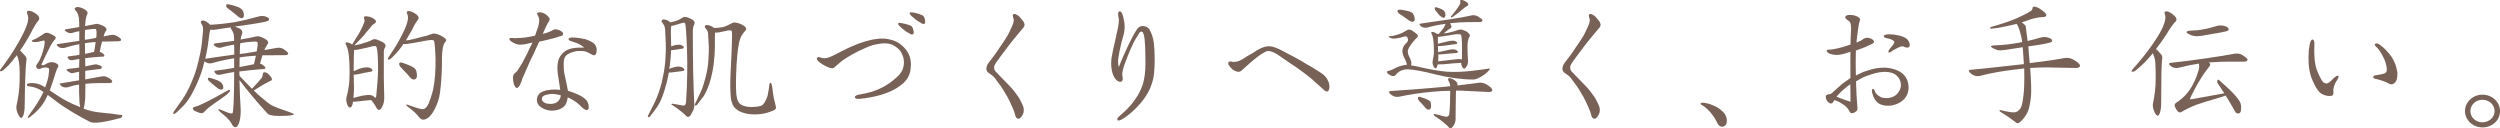
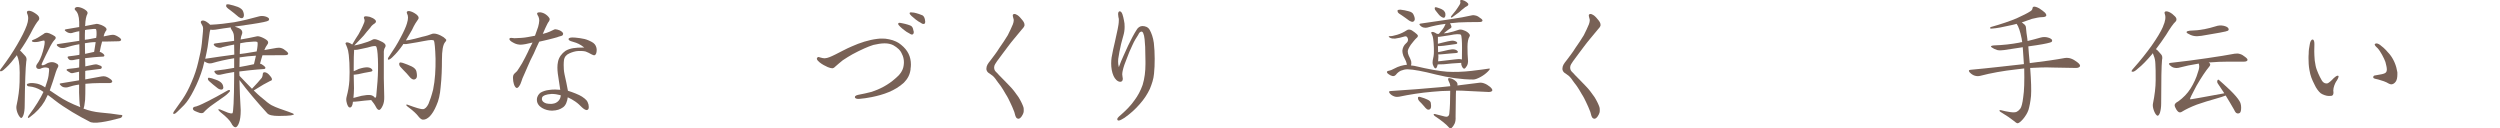
<svg xmlns="http://www.w3.org/2000/svg" viewBox="0 0 617.72 31.7">
  <defs>
    <style>.d{fill:#786156;}</style>
  </defs>
  <g id="a" />
  <g id="b">
    <g id="c">
      <g>
        <path class="d" d="M6.59,6.34c.46-1.26,.49-2.24,.14-2.94-.17-.42-.07-.7,.31-.74,.39-.03,.91,.14,1.51,.53,.63,.39,1.02,.77,1.09,1.05,.1,.28,.07,.53-.07,.74-.49,.53-1.19,1.65-2.03,3.33-.77,1.44-1.65,2.87-2.59,4.2,.14,.07,.31,.24,.49,.45l.84,.91c.28,.32,.35,.81,.21,1.33-.18,1.44-.32,5.11-.39,10.92,0,.88-.1,1.68-.31,2.31-.25,.67-.53,.88-.77,.6-.28-.25-.56-.74-.77-1.33-.21-.63-.25-1.19-.18-1.54,.46-2.1,.73-4.06,.77-5.88,.04-1.82,.04-3.19-.04-4.03-.07-.84-.21-1.47-.35-1.89-.11-.28-.21-.52-.28-.73-.95,1.26-1.85,2.35-2.66,3.08-.49,.49-.88,.8-1.16,.88-.28,.07-.38,0-.35-.21,.07-.18,.21-.42,.42-.63,1.47-1.96,2.77-3.89,3.82-5.71,1.08-1.86,1.89-3.43,2.34-4.69Zm12.95,11.38c-.42,.07-.91,.21-1.3,.28-.35,.11-.67,.11-.88-.03-.21-.14-.49-.28-.77-.49-.28-.21-.17-.39,.31-.46l1.86-.21c.25-.04,.52-.1,.8-.14,0-.63,.04-1.36,.04-2.1-.59,.07-1.16,.21-1.54,.28-.25,.03-.49,.03-.7,0-.21-.04-.42-.21-.56-.49-.21-.24-.1-.42,.28-.45,.77-.07,1.61-.21,2.52-.35,0-.14,.04-.32,.04-.46,0-.77-.04-1.51-.04-2.17-1.29,.21-2.56,.56-3.68,.91-.25,.04-.52,.04-.88,0-.31-.07-.63-.28-.88-.49-.21-.24-.18-.42,.14-.46,1.79-.28,3.57-.56,5.29-.8v-2.38c-.49,.07-1.01,.21-1.5,.35-.32,.14-.7,.18-1.08,.07-.35-.1-.7-.32-.91-.53-.21-.18-.07-.35,.35-.39l3.12-.53v-1.26c-.03-1.44-.38-2.38-.94-2.87-.21-.21-.25-.42-.03-.63,.21-.21,.59-.24,1.15-.1,.52,.14,1.05,.39,1.44,.7,.39,.28,.53,.59,.42,.88-.31,.56-.52,1.51-.56,2.87,0,.03-.04,.1-.04,.18l2.7-.53c.25-.07,.7,.03,1.37,.28,.67,.28,1.08,.59,1.19,.84,.1,.21,.07,.46-.14,.63-.21,.31-.42,.8-.52,1.33,.6-.1,1.23-.25,1.75-.35,.35-.07,.7-.07,1.05,.04,.28,.1,.67,.28,1.05,.56,.39,.28,.53,.52,.46,.67-.07,.14-.28,.28-.63,.28l-3.15,.07h-.91c-.21,.7-.42,1.61-.59,2.56,.14,0,.35,.1,.52,.21,.46,.28,.63,.53,.63,.67s-.1,.28-.31,.28c-1.71,.07-3.22,.25-4.45,.39,0,.42,.04,.84,.04,1.33v.7c.73-.14,1.5-.31,2.17-.46,.31-.07,.63-.07,.91,.04l.74,.28c.21,.1,.31,.28,.24,.49s-.24,.28-.42,.28c-.6,.07-1.58,.21-2.77,.35-.32,0-.63,.07-.88,.14v2.1c1.65-.28,3.01-.53,4.03-.74,.35-.07,.7-.07,1.05,.03s.74,.32,1.12,.6c.39,.28,.53,.56,.46,.7-.07,.18-.31,.31-.63,.31h-2.45c-1.16,0-2.38,.07-3.54,.18,0,1.96-.03,3.29-.07,3.99-.1,1.09-.25,1.79-.39,2.14,1.26,.49,2.7,.84,4.27,.98,1.65,.14,3.22,.32,4.69,.56,.49,0,.67,.07,.63,.28-.07,.21-.21,.39-.46,.49-1.65,.46-3.26,.84-4.73,1.05s-2.49,.18-2.98-.18c-1.15-.56-2.56-1.37-4.17-2.31-1.61-.98-3.12-1.96-4.41-2.98-.63-.49-1.19-.95-1.68-1.26-.25,.53-.52,1.05-.77,1.54-.84,1.44-2.07,2.77-3.64,3.92-.21,.18-.39,.25-.46,.21-.07-.07-.04-.28,.17-.6,1.68-2.24,2.91-4.24,3.64-5.81-.21-.14-.42-.31-.6-.42-.91-.53-1.93-.88-2.87-.95-.25,0-.49-.1-.59-.28-.11-.21,0-.39,.38-.45,.35-.14,.95-.14,1.61-.04,.7,.07,1.47,.35,2.24,.84,.07,.04,.14,.1,.25,.18,.42-1.16,.73-2.17,.84-2.91,.14-.98,.17-1.58,.1-1.75-.07-.14-.31-.24-.73-.28-.39-.03-.91,.07-1.47,.35-.42,.07-.73-.03-.88-.28-.14-.28-.1-.59,.17-.95,.49-.6,.98-1.61,1.4-3.05,.42-1.44,.53-2.35,.42-2.63-.07-.14-.35-.1-.81,.03-.46,.14-.91,.25-1.4,.25-.35,.03-.63,0-.8-.1-.21-.14-.14-.31,.14-.42,.74-.24,1.61-.77,2.63-1.47,.31-.35,.84-.39,1.47-.14,.59,.25,1.08,.53,1.37,.74,.28,.25,.21,.59-.21,.95-.35,.39-.81,1.12-1.33,2.21-.53,1.08-1.02,2-1.33,2.7-.39,.74-.53,1.16-.42,1.23,.25,.14,.73-.04,1.37-.46,.56-.25,1.02-.31,1.44-.25,.42,.07,.77,.25,1.02,.42,.28,.21,.35,.46,.18,.8-.28,.39-.67,1.54-1.23,3.43-.28,.81-.56,1.61-.8,2.31l2.1,1.4c1.44,.98,3.26,1.89,5.43,2.73-.1-.42-.21-1.05-.21-1.72-.07-1.16-.1-2.45-.07-3.85-1.05,.14-2,.39-2.84,.67-.25,.07-.56,.07-.91,0-.35-.07-.63-.28-.88-.56-.28-.25-.21-.39,.14-.42,1.51-.24,3.05-.52,4.48-.74v-2.14Zm4.31-8.93c.04-.98-.03-1.54-.17-1.61-.14-.07-.77-.04-1.79,.1-.28,0-.6,.07-.88,.14-.04,.6-.04,1.47-.04,2.42,.25-.03,.49-.1,.74-.1,.7-.14,1.4-.28,2.06-.39,0-.21,.07-.42,.07-.56Zm-2.83,4.52l2.24-.49c.14-.95,.31-1.79,.38-2.42-.88,0-1.82,.14-2.66,.28,0,.77,.04,1.65,.04,2.63Z" />
        <path class="d" d="M64.5,23.99c1.19,1.05,2.07,1.72,2.59,2,.6,.31,1.26,.59,1.96,.84l2.31,.81c.81,.28,1.26,.49,1.26,.59s-.28,.21-.74,.28c-.49,.07-1.47,.14-2.98,.14s-2.49-.21-2.87-.67c-2.56-2.8-4.87-5.53-6.86-8.19,.04,2.45,.17,4.97,.31,7.46,0,1.33-.14,2.38-.42,3.12s-.6,1.08-.88,1.08c-.35,0-.74-.39-1.05-1.05-.35-.67-1.23-1.54-2.59-2.63-.35-.28-.56-.53-.6-.7,0-.14,.28-.11,.84,.14l1.54,.63c.49,.18,.91,.24,1.12,.14,.21-.14,.39-3.19,.42-9.03v-1.16c-1.37,.21-2.56,.46-3.43,.67-.28,.04-.56,.04-.77-.03s-.42-.25-.6-.53c-.21-.24-.07-.46,.32-.46,1.36-.14,2.91-.39,4.48-.67v-2.38c-1.96,.31-3.82,.74-5.53,1.23-.28,.07-.67,.07-.98-.03-.28-.07-.6-.25-.84-.42l-.39,1.58c-.59,2-1.36,3.85-2.21,5.5-.84,1.68-1.68,2.94-2.42,3.71-.77,.73-1.33,1.36-1.75,1.72-.28,.28-.53,.46-.74,.46-.17,0-.25-.07-.21-.18,.04-.14,.1-.31,.21-.46l2.1-2.98c.81-1.19,1.58-2.63,2.24-4.24,.7-1.58,1.26-3.26,1.65-4.97,.42-1.68,.74-3.22,.88-4.59,.14-1.36,.24-2.38,.28-2.94,.07-.53,.04-1.02-.07-1.3-.14-.28-.28-.56-.42-.81-.1-.24-.03-.45,.21-.56,.24-.1,.6-.03,1.05,.21,.42,.24,.77,.56,1.01,.8,2.14-.1,4.13-.35,5.95-.63,2.14-.39,4.1-.88,5.95-1.4,.56-.18,1.12-.18,1.68-.04,.52,.14,.84,.35,.94,.53,.07,.21,.04,.39-.14,.52-.17,.18-1.61,.49-4.2,.88l-4.1,.59c.25,.07,.59,.21,.91,.35,.84,.35,1.12,.91,.84,1.61-.14,.28-.25,.7-.31,1.23,1.4-.21,2.8-.52,4.1-.8,.25-.04,.77,.07,1.44,.39,.7,.35,1.16,.67,1.23,.95,.07,.21,.03,.46-.14,.67-.28,.35-.56,.88-.77,1.4l3.01-.53c.38-.07,.81-.07,1.16,.04,.38,.1,.8,.35,1.19,.7,.42,.32,.6,.6,.52,.77-.07,.17-.35,.28-.7,.28-.49,0-1.96,.03-4.27,.03h-1.37c-.18,.63-.42,1.3-.6,2.07,.21,.03,.42,.14,.6,.28,.49,.31,.73,.59,.73,.74,0,.18-.17,.31-.38,.31-2.31,.14-4.34,.39-6.06,.6,0,.31,0,.7,.04,1.08,1.15,1.23,2.21,2.28,3.08,3.19,1.02-1.08,1.86-2,2.42-2.7,.14-.25,.25-.6,.25-.91,0-.35,.18-.49,.53-.46,.35,.03,.73,.28,1.05,.63,.35,.39,.6,.7,.67,.98,.07,.28-.07,.46-.42,.53-.88,.42-2.24,1.19-4.06,2.35,.67,.67,1.3,1.23,1.79,1.65Zm-13.41,1.16c1.44-.74,3.26-1.68,5.29-2.87,.21-.07,.35-.07,.42,.04,.07,.14,0,.31-.21,.49-.28,.31-.77,.77-1.51,1.26l-2.48,1.75c-.91,.63-1.68,1.3-2.28,1.96-.14,.18-.49,.21-.91,.14-.46-.14-.84-.32-1.19-.46-.35-.14-.56-.39-.56-.6s.14-.39,.38-.46c.56-.07,1.61-.52,3.05-1.26Zm6.76-14.14c-.88,.14-1.82,.39-2.87,.63-.32,.18-.7,.21-1.12,.1-.42-.1-.77-.31-.95-.56-.21-.24-.1-.42,.35-.46l4.59-.63c0-.49-.04-.88-.04-1.05,0-.59-.21-1.16-.52-1.57-.21-.28-.31-.56-.28-.7-1.19,.14-2.45,.35-3.78,.56-.46,.07-.91,.07-1.26,0-.1,.31-.21,.77-.25,1.23l-.42,3.05c-.14,.84-.35,1.82-.59,2.91,2.45-.35,4.87-.74,7.18-1.02,0-.98-.04-1.82-.04-2.49Zm-6.48,8.47c0-.18,.1-.28,.25-.28,.38,.04,.98,.21,1.71,.49,.77,.25,1.26,.6,1.54,.98,.21,.31,.32,.7,.32,.98-.04,.32-.21,.49-.49,.49-.25,0-.63-.1-.98-.39-.7-.56-1.44-1.12-2.1-1.75-.14-.14-.25-.32-.25-.53ZM55.89,1.58c-.03-.21,0-.39,.07-.46,.07-.07,.31-.07,.6-.04,.77,.14,1.5,.39,2.21,.63,.67,.28,1.16,.67,1.29,1.09,.21,.52,.25,.95,.17,1.23-.07,.28-.24,.46-.49,.46s-.52-.1-.81-.32c-.73-.63-1.47-1.23-2.17-1.75-.53-.35-.81-.67-.88-.84Zm3.29,14.98c1.16-.21,2.35-.42,3.57-.7l.49-2.1c-1.37,.07-2.73,.21-4.03,.42,0,.73-.04,1.57-.04,2.38Zm4.38-4.62c.14-.95,.14-1.51,0-1.58-.25-.14-1.19-.1-2.73,.07-.46,.07-.98,.18-1.47,.25-.03,.39-.07,.84-.07,1.3-.04,.42-.04,.91-.04,1.37,.46-.07,.95-.14,1.37-.18l2.8-.46,.14-.77Z" />
        <path class="d" d="M94.52,26.19c-.28,.6-.6,.98-.84,.98s-.56-.25-.8-.77c-.28-.56-.7-1.12-1.16-1.68-1.16,.07-2.21,.21-3.15,.32-.6,.07-1.08,.1-1.37,.1-.04,.56-.17,.98-.38,1.26-.21,.21-.46,.21-.67,.04-.21-.25-.39-.63-.49-1.12-.14-.46-.14-.98,0-1.47,.35-1.3,.59-2.63,.67-3.96,.07-1.33,.07-2.8,0-4.38-.07-1.54-.21-2.56-.32-3.01-.1-.42-.28-.91-.49-1.4-.14-.18-.18-.35-.1-.49,.07-.14,.31-.18,.63-.1,.28,.07,.63,.25,.98,.49,.52-.91,1.08-1.82,1.58-2.56,.46-.84,.94-1.75,1.29-2.66,.21-.42,.25-.84,.1-1.12s-.1-.53,.14-.6c.21-.07,.67-.03,1.23,.1,.52,.18,1.02,.42,1.33,.74,.31,.28,.28,.63-.14,.91-.42,.25-.84,.63-1.08,1.05-.49,.56-1.08,1.23-1.61,1.93-.56,.59-1.33,1.44-2.35,2.45,.42-.07,1.05-.21,1.79-.42,1.16-.32,2.14-.67,2.8-1.05,.28-.18,.81-.1,1.47,.18,.7,.28,1.19,.56,1.47,.84s.31,.63,.07,.98c-.21,.31-.32,.8-.28,1.44-.04,4.62,0,8.23,.1,10.71,.03,.88-.1,1.65-.42,2.28Zm-1.58-14.74c-.14-.1-.56-.1-1.16,.04-.52,.14-1.37,.39-2.35,.56-.81,.21-1.5,.31-1.93,.28-.07,.88-.1,2.31-.1,4.24v1.02c.39-.14,.84-.35,1.26-.56,.88-.28,1.58-.42,2.14-.39,.52,.03,.91,.21,1.12,.49,.25,.28,.1,.53-.35,.59-1.12,.18-2.14,.39-3.01,.6-.49,.07-.91,.14-1.16,.14,.04,1.37,.07,2.49,.07,3.36,0,.81-.07,1.65-.14,2.38l2.03-.53c.88-.18,1.65-.24,2.17-.18,.49,.07,.88,.32,1.12,.67,.14,0,.25-.1,.31-.35,.07-.56,.18-1.82,.32-3.68,.14-1.89,.17-3.78,.1-5.57-.07-1.86-.25-2.91-.46-3.12Zm7.63-5.74c.32-1.02,.32-1.79,.04-2.28-.21-.39-.1-.67,.28-.7,.35-.03,.88,.14,1.44,.46,.6,.35,.94,.7,1.05,.95,.1,.25,.07,.49-.11,.7-.31,.42-.88,1.26-1.47,2.56-.49,.84-1.02,1.72-1.51,2.59l.84-.11c.91-.17,2-.45,3.12-.77,1.16-.24,1.96-.52,2.31-.67,.35-.18,.84-.18,1.4-.03,.6,.18,1.16,.46,1.58,.74,.42,.31,.7,.59,.74,.73,0,.14-.1,.35-.35,.6-.49,.63-.73,2.07-.73,4.27s-.07,4.45-.32,6.76c-.14,1.82-.49,3.36-1.05,4.55-.49,1.19-1.08,2.1-1.61,2.66-.56,.56-1.12,.84-1.58,.84-.35,.07-.77-.18-1.26-.8-.46-.63-1.37-1.47-2.66-2.42-.21-.14-.35-.32-.35-.42,0-.07,.11-.1,.28-.07,2.17,.81,3.47,1.19,3.89,1.12,.45-.03,.94-.49,1.33-1.29,.35-.81,.77-2.03,1.15-3.54,.49-2.38,.63-4.94,.6-7.6-.07-2.66-.25-4.17-.39-4.48-.07-.1-.31-.18-.67-.18s-1.02,.11-1.93,.28c-.91,.18-2.06,.39-3.43,.6-.6,.14-1.12,.18-1.54,.1-.04,.07-.1,.18-.14,.25-.81,1.16-1.65,2.14-2.31,2.77-.45,.49-.84,.77-1.08,.84-.21,.07-.31,0-.28-.18,0-.18,.14-.42,.31-.63,1.08-1.58,2.03-3.08,2.77-4.52,.77-1.44,1.37-2.7,1.65-3.68Zm-1.92,10.29c-.04-.28,0-.46,.14-.53,.11-.07,.39-.03,.74,.07,.77,.25,1.5,.56,2.21,.88,.67,.35,1.08,.77,1.16,1.26,.14,.67,.17,1.19,.04,1.51-.14,.28-.39,.46-.7,.46-.28,0-.6-.21-.88-.49-.6-.7-1.19-1.4-1.79-1.96-.56-.53-.88-.95-.91-1.19Z" />
        <path class="d" d="M139.14,8.37c-.03,.39-.28,.46-.52,.53-.32,.07-.77,.21-.98,.31-.67,.18-1.23,.35-2.28,.6-.56,.18-1.5,.31-2.13,.49-.56,1.16-.84,1.79-1.33,2.91-.67,1.3-1.02,2.03-1.54,3.26-.46,.98-.84,2.03-1.26,2.87-.14,.42-.35,1.05-.52,1.44-.25,.46-.52,.95-.88,.95h-.07c-.25-.07-.53-.49-.67-1.02-.11-.31-.21-.95-.21-1.47,0-.25,.04-.53,.1-.67,.11-.31,.49-.59,.67-.77,.07-.07,.18-.18,.25-.24,.49-.81,.81-1.16,1.23-1.93,.63-1.19,.91-1.65,1.47-2.84,.32-.81,.67-1.3,1.12-2.28-.67,.14-1.19,.28-1.75,.39-.46,.07-.84,.14-1.19,.14h-.17c-.84-.07-1.23-.25-1.89-.63-.39-.21-.73-.53-.73-.77,0-.07,.03-.1,.07-.14,.03-.1,.17-.14,.35-.14,.28,0,.59,.07,.73,.07h.31c.42,0,.81-.04,1.51-.07,1.19-.07,2.1-.32,3.36-.53,.31-.84,.49-1.33,.77-2.17,.14-.49,.28-1.16,.28-1.54v-.03c0-.39-.04-.56-.18-.95-.07-.18-.35-.53-.35-.81,0-.07,.07-.1,.1-.18,.1-.07,.28-.1,.49-.1h.28c.46,.07,.91,.25,1.3,.53,.45,.31,.88,.81,.94,1.09v.1c0,.14-.07,.31-.17,.49-.14,.21-.32,.42-.42,.67-.28,.53-.7,1.47-1.12,2.45,.77-.21,1.29-.35,1.71-.56,.46-.18,.74-.39,1.19-.56,.07-.03,.14-.03,.25-.03,.28,0,.67,.14,1.05,.28,.46,.21,.84,.56,.84,.84v.03Zm7.88,5.25c-.07,.03-.14,.03-.21,.03-.14,0-.25-.03-.31-.07-.49-.18-.94-.52-1.44-.7-.42-.25-1.05-.28-1.75-.28h-.42c-.77,.03-1.58,.31-2.21,.59-.73,.31-1.23,.88-1.33,1.68-.04,.28-.07,.7-.07,1.19,0,.63,.03,1.47,.21,2.31,.35,1.61,.56,2.49,.84,4.06,1.16,.35,2.77,.98,3.47,1.44,.98,.67,1.37,1.02,1.61,1.96,.04,.21,.07,.42,.07,.6,0,.39-.1,.63-.31,.7-.07,.04-.1,.07-.18,.07-.28,0-.7-.21-1.19-.67-.49-.49-.98-.98-1.65-1.44-.49-.35-1.19-.74-1.86-1.05-.14,1.02-.49,2.03-1.19,2.49-.7,.49-1.44,.77-2.66,.81h-.07c-1.58,0-3.71-.91-3.71-2.66v-.14c.04-.81,.53-1.37,.91-1.65,.53-.31,1.26-.56,1.89-.63,.56-.1,1.08-.14,1.71-.14,.38,0,.77,.03,1.26,.07-.25-1.79-.39-2.56-.6-3.99-.07-.56-.1-1.05-.1-1.51,0-.49,.04-.91,.14-1.4,.21-1.16,.98-2.1,1.82-2.7,1.16-.74,2.73-.84,4.27-.84h.42c-1.08-.84-1.75-1.12-2.73-1.4-.21-.07-1.16-.25-1.16-.67v-.07c.07-.28,.53-.35,1.02-.35,.28,0,.56,.03,.63,.03,.98,.11,1.37,.14,2.31,.35,.6,.14,1.58,.56,2.14,.95,.56,.42,.77,.98,.84,1.54v.28c0,.52-.14,1.05-.42,1.19Zm-10.71,9.59c-.07,0-.21,0-.35,.04-.7,.03-1.79,.31-2,.8-.04,.14-.07,.28-.07,.39,0,.6,.59,.98,1.12,1.12,.31,.07,.73,.11,1.08,.11,.17,0,.31,0,.46-.04,1.12-.1,2-1.02,2-2.1-.81-.21-1.5-.32-2.24-.32Z" />
-         <path class="d" d="M171.22,27.35c-.25,.56-.49,.98-.67,1.23-.18,.24-.42,.35-.67,.28-.25-.07-.49-.32-.77-.67-.77-.67-1.86-1.51-3.22-2.38-.03-.18,.14-.21,.56-.14,.63,.1,1.33,.24,1.96,.35,.42,.1,.74,.07,.88-.1,.14-.21,.25-.63,.25-1.19,.28-4.31,.35-8.47,.21-12.39-.14-3.89-.31-6.13-.46-6.58-.1-.18-.38-.21-.77-.07l-2.03,.6c-.21,.07-.45,.1-.63,.1-.04,.42-.1,.95-.1,1.54l.07,3.15v.35s.1-.03,.18-.03c.73-.28,1.4-.39,1.89-.35,.42,.03,.77,.21,.98,.46,.21,.24,.07,.42-.35,.52l-2.24,.35c-.18,0-.35,.03-.49,.03,0,1.16-.14,2.49-.32,3.99-.04,.21-.1,.42-.1,.63,.18-.07,.39-.18,.6-.25,.81-.28,1.5-.39,2-.31,.46,.07,.84,.25,1.05,.53,.21,.28,.07,.49-.42,.56l-2.45,.31c-.38,.03-.7,.07-.91,.07-.25,1.51-.63,2.98-1.05,4.34-.56,1.86-1.19,3.22-1.82,4.13-.59,.88-1.12,1.54-1.47,1.96-.17,.32-.39,.53-.56,.56-.21,.07-.28,0-.28-.14s.1-.31,.17-.46c.46-.88,1.02-2,1.65-3.29,.6-1.33,1.16-2.91,1.61-4.59,.38-1.72,.74-3.47,.88-5.25,.14-1.75,.18-3.33,.11-4.73l-.14-2.98c0-.56-.14-1.02-.31-1.3-.14-.25-.32-.53-.49-.74-.14-.21-.1-.42,.1-.56,.18-.14,.52-.1,1.02,.04,.42,.14,.73,.39,.98,.59,.7-.14,1.23-.31,1.58-.42,.49-.17,1.02-.49,1.61-.84,.28-.14,.7-.1,1.23,.11,.52,.17,.98,.42,1.29,.7,.32,.28,.35,.67,.14,1.05-.25,.42-.35,1.26-.31,2.38,0,7.04,.14,12.74,.35,17.05,.07,.63-.03,1.23-.28,1.79Zm2.56-3.47c-.52,.7-.95,1.23-1.23,1.58-.17,.35-.42,.56-.6,.6-.21,.07-.28,0-.28-.14,0-.18,.1-.35,.18-.49,.35-.7,.8-1.65,1.29-2.7,.49-1.09,.88-2.35,1.23-3.71,.35-1.4,.6-2.84,.67-4.24,.1-1.44,.14-2.77,.07-3.89-.07-1.12-.14-1.93-.14-2.38,0-.49-.14-.88-.28-1.05-.14-.21-.31-.46-.46-.6-.14-.24-.1-.46,.1-.59,.21-.14,.6-.1,1.09,.07,.38,.14,.77,.35,1.01,.56,.91,0,1.68-.11,2.21-.21,.67-.18,1.4-.52,2.24-.98,.35-.21,.88-.18,1.58,.03,.67,.21,1.23,.49,1.61,.84,.35,.32,.39,.67,.14,.98-.84,.77-1.44,1.93-1.68,3.47-.28,1.51-.52,3.89-.63,7.04-.11,3.15-.04,5.22,.17,6.06,.1,.56,.32,.98,.56,1.3,.21,.31,.67,.59,1.3,.77,.59,.21,1.47,.28,2.42,.21,.95-.03,1.68-.21,2.03-.45,.46-.42,.91-1.19,1.29-2.31,.21-1.09,.39-2.1,.46-2.94,.07-.21,.21-.28,.35-.21,.18,.14,.35,.84,.46,2.07,.14,1.23,.42,2.49,.73,3.61,.18,.46,.04,.8-.35,1.02-1.12,.52-2.24,.84-3.36,.98-1.08,.14-2.21,.1-3.15-.03-.95-.18-1.82-.46-2.42-.84-.63-.42-1.09-.88-1.33-1.4-.24-.56-.42-1.16-.49-1.86-.14-1.51-.18-3.61-.04-6.3,.14-2.66,.25-5.01,.31-7,.07-1.96,.07-3.05-.07-3.12-.11-.1-.35-.14-.7-.14-.74,.14-1.58,.35-2.31,.49-.42,.07-.8,.1-1.08,.07,0,.28-.04,.67-.04,1.01v2.56c0,1.19-.1,2.66-.31,4.31s-.6,3.26-1.05,4.73c-.49,1.44-1.05,2.56-1.51,3.26Z" />
        <path class="d" d="M225,17.09c-.18,1.4-.73,2.38-1.65,3.33-2.21,2.03-5.04,2.98-7.95,3.57-1.15,.24-2.13,.35-2.87,.42-.07,0-.21,.03-.38,.03-.39,0-.88-.07-.91-.42v-.03c0-.42,.67-.53,1.16-.63,.94-.21,1.75-.32,2.83-.63,2.17-.67,4.27-1.79,5.99-3.33,1.12-.91,1.89-1.93,2.06-3.19,.04-.28,.07-.52,.07-.84,0-.7-.17-1.44-.49-2.03-.38-.95-1.12-1.58-2.14-2.17-.6-.31-1.33-.46-2.14-.46-.88,0-1.82,.18-2.77,.39-.63,.17-1.54,.56-2.28,.88-1.26,.56-1.61,.77-2.91,1.44-.56,.28-1.72,1.05-2.38,1.47-.73,.56-1.12,.95-1.79,1.51-.21,.21-.42,.42-.73,.46h-.14c-.28,0-.56-.1-1.05-.28-.67-.31-1.33-.63-2-1.16-.32-.28-.7-.6-.7-.95,0-.07,.07-.14,.1-.21,.07-.1,.18-.18,.28-.18s.28,.07,.42,.11c.46,.14,.84,.21,1.09,.21h.07c.74-.04,1.5-.39,2.56-.91,.98-.46,2.76-1.47,4.13-2.03,1.96-.88,4.17-1.61,6.3-1.86,.42-.07,.84-.07,1.19-.07,.52,0,1.08,.03,1.71,.18,1.26,.24,2.35,.8,2.98,1.36,1.65,1.33,2.42,2.91,2.42,4.9,0,.31-.04,.7-.1,1.12Zm.56-8.65c-.04,.1-.1,.1-.21,.1-.21,0-.46-.14-.77-.35-.46-.21-.67-.39-1.09-.7-.31-.21-.88-.7-1.08-.91s-.49-.49-.49-.67c0-.03,0-.07,.04-.1,.04-.14,.17-.18,.32-.18,.21,0,.46,.1,.77,.14,.77,.14,1.75,.45,2.07,.63,.32,.21,.49,.6,.56,1.09,.07,.14,.1,.31,.1,.49s-.04,.35-.21,.46Zm2.87-2.59c-.07,.07-.14,.07-.25,.07-.21,0-.46-.1-.77-.35-.42-.21-.67-.39-1.09-.7-.31-.25-.84-.7-1.08-.91-.21-.21-.49-.49-.49-.7,0-.04,0-.07,.04-.11,.03-.07,.18-.1,.31-.1,.21,0,.46,.07,.74,.07,.73,.14,1.82,.53,2.1,.67,.35,.21,.52,.63,.6,1.05,.03,.18,.07,.35,.07,.53s-.04,.39-.18,.49Z" />
        <path class="d" d="M253.17,6.17c-.07,.46-.38,.77-.7,1.12-.67,.8-.98,1.19-1.89,2.28-1.05,1.23-1.89,2.45-2.84,3.68-.46,.6-1.01,1.33-1.4,1.89-.31,.46-.7,.98-.7,1.47v.04c0,.35,.07,.74,.42,1.08,.25,.25,.52,.49,.77,.81,.98,1.02,1.61,1.61,2.66,2.73,.84,.84,1.47,1.75,2.17,2.73,.49,.77,1.05,1.93,1.22,2.49,.07,.21,.07,.49,.07,.74,0,.18,0,.35-.04,.53-.1,.49-.7,1.58-1.26,1.58h-.04c-.49-.04-.6-.42-.74-.77-.1-.31-.17-.67-.25-.91-.42-1.09-.59-1.44-1.05-2.42-.25-.53-.63-1.33-1.08-2-.56-1.02-.67-1.12-1.23-2-.42-.56-.77-.98-1.05-1.4-.31-.49-.81-1.09-1.29-1.37-.21-.21-.49-.31-.74-.52-.31-.25-.46-.67-.46-.91v-.03c0-.77,.38-1.3,.95-2,.8-1.08,1.58-2.03,2.28-3.19,.67-.95,1.5-2.17,2.06-3.12,.6-1.16,.84-1.75,1.26-2.7,.14-.39,.21-.7,.21-.98,0-.21-.04-.39-.1-.52-.07-.28-.14-.53-.14-.7,0-.1,.04-.18,.1-.24,.1-.07,.21-.11,.31-.11,.21,0,.53,.14,.84,.35,.35,.25,.81,.77,1.02,1.05,.31,.35,.63,.81,.63,1.23v.1Z" />
        <path class="d" d="M285.14,18.25c-.11,1.3-.53,2.49-1.02,3.71-.59,1.26-1.4,2.52-2.49,3.75-1.12,1.3-2.34,2.38-3.78,3.4-.56,.32-1.08,.67-1.4,.67-.14,0-.21,0-.28-.07-.07-.07-.11-.18-.11-.25,0-.42,.81-.98,1.02-1.19,1.19-1.05,2.35-2.21,3.22-3.47,.88-1.16,1.54-2.45,2.03-3.82,.49-1.61,.7-3.33,.7-5.15v-.63c0-1.26-.04-2.21-.07-3.61-.04-.63-.1-1.3-.14-1.89-.07-.7-.17-1.09-.38-1.61-.11-.18-.21-.28-.42-.28-.03,0-.1,0-.14,.04-.25,.03-.52,.46-.63,.74-.56,.84-1.02,1.61-1.44,2.56-.6,1.26-.91,2-1.44,3.43-.35,.8-.81,2.1-.98,2.98-.03,.21-.1,.49-.1,.8,0,.18,.03,.39,.07,.6,.03,.17,.07,.31,.07,.45,0,.46-.14,.67-.42,.77-.04,.03-.1,.03-.21,.03-.67,0-1.33-.7-1.65-1.44-.42-.91-.59-2.03-.59-3.08,0-.53,.04-1.02,.1-1.47,.21-1.26,.56-2.8,.81-3.82,.25-1.12,.52-2.31,.7-3.22,.14-.7,.28-1.44,.28-2.17v-.35c-.04-.14-.18-.7-.18-1.16,0-.35,.11-.67,.35-.7h.07c.6,0,.84,1.33,1.02,2.21,.14,.53,.17,1.05,.17,1.61,0,.77-.1,1.47-.31,2.17-.31,1.26-.52,1.72-.77,3.05-.14,.56-.28,1.33-.39,2.07-.1,.45-.14,.84-.14,1.29,0,.42,.04,.88,.18,1.4,.7-2,1.58-3.64,2.31-5.36,.67-1.4,1.47-2.94,2.1-3.89,.31-.59,.91-.91,1.37-.91h.1c.53,0,1.33,.18,1.75,.95,.45,.8,.84,1.89,1.02,3.22,.14,1.19,.21,2.56,.21,3.89s-.04,2.63-.17,3.75Z" />
-         <path class="d" d="M328.11,22.55c-.07,.04-.18,.07-.25,.07-.32,0-.63-.31-.88-.53-.81-.74-1.37-1.26-2.03-1.82-.95-.91-1.89-1.61-2.91-2.38-1.12-.84-2.03-1.51-3.22-2.24-.98-.7-1.4-.98-2.42-1.68-.91-.63-1.96-1.33-3.01-1.36h-.04c-.42,0-.91,.28-1.47,.63-.49,.28-1.05,.7-1.47,1.05-.46,.35-1.12,.88-1.68,1.4-.28,.28-.77,.7-1.22,1.08-.46,.46-.88,.81-1.05,.88-.17,.07-.35,.1-.49,.1-.21,0-.39-.07-.67-.18-.63-.21-1.15-.74-1.4-1.12-.28-.28-.42-.53-.42-.74,0-.1,.04-.25,.1-.39,.07-.1,.25-.14,.42-.14s.42,.07,.56,.11h.38c.25,0,.56-.04,.74-.07,.35-.1,.88-.32,1.4-.63,.77-.56,1.79-1.12,2.56-1.54,1.19-.88,2.56-1.54,3.68-1.61h.28c.52,0,.91,.07,1.44,.28,.63,.21,1.75,.74,2.31,1.09,1.29,.67,2.66,1.37,4.31,2.31,.7,.46,1.65,1.02,2.45,1.44,.67,.42,1.4,.88,2.07,1.3,.98,.63,1.61,1.19,2.06,2.28,.14,.35,.25,.81,.25,1.26,0,.49-.1,.91-.38,1.16Z" />
        <path class="d" d="M343.54,9.39c-.28-.14-.42-.31-.42-.39,.03-.03,.14-.07,.28-.07,.32,.04,.95-.07,1.86-.35s1.68-.67,2.31-1.09c.35-.25,.77-.25,1.26,0,.49,.31,.95,.67,1.29,.98,.35,.32,.28,.63-.14,.95-.39,.35-.84,.95-1.37,1.61-.49,.74-.77,1.3-.77,1.65,0,.39,.1,.74,.24,1.05,.28,.59,.53,1.08,.6,1.4,.07,.35,.07,.7-.03,1.05,.25,0,.56,.07,.84,.1,3.43,.81,6.13,1.3,8.05,1.44,1.93,.11,3.96,.04,6.09-.21,2.1-.24,3.54-.46,4.24-.56,.42-.07,.31,.18-.25,.74-.52,.53-1.19,1.02-1.92,1.4-.67,.35-1.26,.56-1.65,.56-2.94,0-6.06-.46-9.24-1.23-3.15-.81-5.53-1.26-7.04-1.3-.56,0-1.12,.14-1.65,.35-.46,.24-.88,.56-1.19,.98-.28,.32-.59,.42-.94,.32-.31-.07-.63-.25-.91-.46-.28-.18-.39-.39-.39-.53,.04-.1,.14-.24,.25-.24,.7-.14,1.23-.39,1.65-.63,.95-.53,2.03-.81,3.04-.91-.03-.25-.14-.56-.24-.88-.14-.32-.35-.74-.63-1.3-.14-.39-.25-.84-.25-1.33,.07-.67,.35-1.3,.91-1.79,.56-.45,.63-1.01,.25-1.54-.14-.18-.35-.21-.49-.18-.94,.28-1.82,.49-2.48,.56-.49,.03-.91-.03-1.16-.18Zm14.81,11.9c-.03-.42-.14-.74-.28-.98-.25-.49-.32-.8-.21-.95,.14-.1,.42-.07,.8,.07,.42,.14,.84,.42,1.16,.74,.28,.28,.38,.59,.28,.95l5.36-.67c.42-.07,.91,0,1.33,.18,.42,.14,.91,.45,1.4,.84,.46,.42,.63,.73,.52,.95-.14,.21-.42,.31-.88,.31l-5.15-.25c-.98-.07-1.96-.1-2.91-.1,0,.25-.04,.56-.04,.88l-.07,5.57c.04,.67-.03,1.26-.24,1.72-.21,.42-.46,.8-.7,1.02-.21,.21-.46,.21-.7-.07-.6-.7-1.75-1.68-3.47-2.8-.18-.14-.31-.28-.31-.39,0-.14,.1-.18,.31-.14l2.48,.63c.28,.07,.53,.07,.74-.07,.21-.14,.35-.42,.35-.8,.14-1.26,.21-3.08,.21-5.5-1.44,0-2.94,.1-4.38,.24-2.94,.25-5.74,.7-8.26,1.23-.35,.07-.74,.07-1.16-.07-.42-.14-.84-.39-1.12-.74-.31-.35-.25-.6,.25-.6,4.31-.28,8.4-.59,12.29-.95l2.38-.24Zm-12.99-18.34c-.07-.21-.07-.39,.03-.46,.11-.07,.35-.1,.67-.1,.67,.07,1.37,.21,2,.39,.6,.14,1.05,.42,1.19,.81,.28,.56,.35,.98,.32,1.26-.07,.28-.25,.49-.49,.53s-.56-.07-.88-.28c-.6-.46-1.23-.88-1.82-1.3-.56-.31-.95-.63-1.02-.84Zm5.01,21.46c-.04-.25,0-.42,.11-.46,.14-.07,.38-.03,.63,.07,.56,.14,1.08,.35,1.54,.56,.49,.21,.81,.49,.88,.81,.1,.59,.1,1.05,0,1.29-.1,.28-.31,.42-.59,.42-.25,0-.49-.18-.74-.46-.35-.39-.7-.84-1.05-1.19-.46-.42-.77-.8-.77-1.05Zm13.3-20.62c.35-.07,.7-.03,1.05,.07s.74,.35,1.08,.63c.42,.24,.56,.52,.49,.67-.07,.18-.31,.28-.67,.28-.31,0-1.4,.03-3.01,.03-1.44,0-2.91,.1-4.34,.28,.17,.28,.31,.53,.35,.74,.07,.21-.03,.42-.28,.53-.25,.14-.56,.39-.84,.59-.25,.21-.52,.42-.77,.63l.94-.1c.98-.21,1.93-.49,2.73-.77,.39-.14,.84-.07,1.33,.14,.53,.18,.95,.46,1.19,.74,.28,.28,.35,.56,.17,.8-.31,.46-.49,1.33-.49,2.49s.03,2.42,.14,3.61c0,.31-.07,.74-.28,1.12-.25,.42-.49,.7-.67,.7s-.38-.18-.56-.56c-.14-.24-.21-.59-.18-.88-1.58,.07-3.04,.21-4.34,.35-.63,.03-1.16,.03-1.47,.03-.07,.35-.17,.63-.28,.81-.14,.21-.31,.21-.49,.07-.14-.18-.32-.49-.42-.8-.1-.35-.1-.77-.03-1.12,.17-.63,.28-1.37,.28-2.03,0-.7,0-1.44-.07-2.24-.07-.77-.14-1.33-.21-1.54-.07-.17-.14-.45-.28-.7-.1-.14-.14-.28-.07-.39,.07-.07,.25-.1,.46-.07,.25,.07,.53,.21,.81,.39,0,0,.07,.04,.1,.07h.49c.04-.07,.14-.18,.21-.25,.6-.67,1.02-1.26,1.19-1.65,.1-.21,.21-.42,.25-.56-1.61,.18-3.15,.52-4.52,.91-.25,.07-.56,.07-.88,0-.35-.07-.67-.28-.88-.52-.28-.25-.21-.42,.1-.46,2.52-.35,4.9-.7,7.18-1.05,2.24-.32,4.1-.67,5.46-.98Zm-9.17-1.68c0-.18,.03-.31,.14-.31,.1-.04,.32,0,.6,.1,.14,.03,.31,.14,.6,.21,.28,.07,.59,.28,.88,.49,.21,.21,.38,.49,.42,.81s0,.59-.1,.77c-.14,.21-.28,.25-.49,.18-.21-.07-.45-.21-.67-.39-.28-.21-.6-.67-1.02-1.19-.21-.21-.35-.46-.35-.67Zm.88,11.34c0,.21,.03,.42,.03,.59,0,.39-.03,.77-.07,1.12,1.29-.14,2.73-.31,4.24-.49,.6-.1,1.16-.1,1.5,0,.04,0,.11,.03,.14,.03,.03-.63,.03-1.61,.03-2.87,0-1.79-.1-2.87-.25-3.22-.35-.25-1.29-.21-2.8,.1-.73,.1-1.58,.25-2.56,.39h-.35v1.72c.74-.18,1.58-.42,2.45-.6,.6-.14,1.16-.21,1.51-.14,.35,.07,.63,.21,.77,.39,.14,.21,0,.39-.31,.42-1.12,.14-2.14,.28-3.01,.42-.7,.07-1.19,.1-1.4,.07,0,.52,.04,1.05,.04,1.51,.77-.14,1.65-.35,2.56-.56,.6-.14,1.16-.18,1.51-.1,.35,.07,.63,.24,.77,.45,.14,.21,0,.39-.35,.42-1.16,.07-2.24,.21-3.19,.28-.56,.07-1.01,.07-1.26,.07Zm5.43-13.06c-.07-.21,0-.35,.18-.39,.21-.04,.49,.03,.84,.18,.38,.17,.7,.42,.91,.67,.14,.24,.07,.49-.21,.63-.35,.18-.67,.39-.91,.63-.35,.25-.7,.56-1.08,.91-.39,.28-.98,.74-1.79,1.3-.25,.07-.32-.04-.18-.32,.42-.52,.81-1.01,1.16-1.44,.31-.42,.63-.91,.91-1.37,.18-.28,.25-.59,.18-.8Z" />
        <path class="d" d="M395.5,6.17c-.07,.46-.38,.77-.7,1.12-.67,.8-.98,1.19-1.89,2.28-1.05,1.23-1.89,2.45-2.84,3.68-.46,.6-1.01,1.33-1.4,1.89-.31,.46-.7,.98-.7,1.47v.04c0,.35,.07,.74,.42,1.08,.25,.25,.52,.49,.77,.81,.98,1.02,1.61,1.61,2.66,2.73,.84,.84,1.47,1.75,2.17,2.73,.49,.77,1.05,1.93,1.22,2.49,.07,.21,.07,.49,.07,.74,0,.18,0,.35-.04,.53-.1,.49-.7,1.58-1.26,1.58h-.04c-.49-.04-.6-.42-.74-.77-.1-.31-.17-.67-.25-.91-.42-1.09-.59-1.44-1.05-2.42-.25-.53-.63-1.33-1.08-2-.56-1.02-.67-1.12-1.23-2-.42-.56-.77-.98-1.05-1.4-.31-.49-.81-1.09-1.29-1.37-.21-.21-.49-.31-.74-.52-.31-.25-.46-.67-.46-.91v-.03c0-.77,.38-1.3,.95-2,.8-1.08,1.58-2.03,2.28-3.19,.67-.95,1.5-2.17,2.06-3.12,.6-1.16,.84-1.75,1.26-2.7,.14-.39,.21-.7,.21-.98,0-.21-.04-.39-.1-.52-.07-.28-.14-.53-.14-.7,0-.1,.04-.18,.1-.24,.1-.07,.21-.11,.31-.11,.21,0,.53,.14,.84,.35,.35,.25,.81,.77,1.02,1.05,.31,.35,.63,.81,.63,1.23v.1Z" />
-         <path class="d" d="M426.68,29.9c-.04,.56-.14,.98-.52,1.19-.25,.18-.46,.21-.67,.21-.18,0-.35-.03-.49-.14-.42-.21-.63-.63-.94-1.29-.28-.56-.6-1.05-1.02-1.58-.6-.84-1.33-1.47-2.03-2.03-.14-.1-.81-.39-.81-.67v-.04c.07-.14,.28-.17,.53-.17,.21,0,.49,.03,.63,.07,.52,.07,1.12,.25,1.5,.42,.98,.39,1.75,.7,2.59,1.51,.81,.63,1.23,1.61,1.23,2.38v.14Z" />
-         <path class="d" d="M470.89,24.02c-.81,1.09-2.17,1.89-3.75,2.07-.25,0-.46,.03-.74,.03-.88,0-1.82-.21-2.45-.77-.7-.52-1.05-1.36-1.26-2.1-.07-.21-.18-.53-.18-.84,0-.21,.07-.35,.21-.42,.03-.03,.07-.03,.1-.03,.28,0,.46,.7,.59,.91,.28,.45,.63,.73,1.05,.98,.39,.28,.94,.39,1.58,.39h.28c.95-.03,1.82-.39,2.42-1.02,.42-.49,.91-1.16,.94-2.03v-.21c0-.98-.46-1.79-1.05-2.31-.7-.63-1.68-.91-2.84-.91h-.39c-1.33,.07-2.59,.42-3.88,.91-1.02,.31-1.75,.73-2.91,1.44v.14c0,1.3,.14,3.36,.21,4.73,.03,.49,.07,.95,.1,1.33,.04,.14,.04,.28,.04,.46s-.04,.35-.1,.46c-.18,.39-.88,.74-1.3,.74-.07,0-.14,0-.21-.03-.24-.11-.42-.49-.56-.77-.39-.67-1.02-1.16-1.65-1.54-.67-.46-.98-.56-1.85-.91-.28,.28-.35,.74-.73,.84h-.18c-.39,0-.84-.39-1.09-.91-.1-.21-.17-.46-.17-.67,0-.28,.07-.42,.17-.49,.21-.21,.6-.18,.91-.25,.28-.03,.7-.42,1.09-.84,.67-.56,1.36-1.23,1.89-1.68,.7-.52,1.19-.8,2.03-1.44v-6.48c-1.4,.49-2.56,.77-3.33,.77h-.14c-.42,0-.91-.07-1.37-.21-.21-.07-1.02-.35-1.02-.81v-.07c.04-.18,.28-.21,.49-.21h.17c.31,0,.63-.07,.91-.1,.67-.1,1.58-.32,2.1-.46,.7-.18,1.4-.46,2.21-.7,0-1.16,.1-2.77,.14-3.61v-.49c0-.49-.04-.91-.17-1.23-.14-.35-.35-.49-.7-.73-.17-.14-.56-.35-.56-.7v-.03c.04-.39,.63-.53,1.02-.53h.21c.32,0,.63,.03,1.08,.14,.42,.14,.98,.31,1.26,.73,.07,.11,.1,.21,.1,.32,0,.21-.1,.46-.21,.63-.14,.63-.17,.95-.28,1.65-.14,.84-.31,2.28-.42,3.36,.46-.18,.7-.28,.98-.42,.21-.1,.46-.25,.63-.42,.35-.24,.74-.35,1.05-.35,.21,0,.46,.07,.74,.14,.74,.25,.95,.67,.95,.88v.07c-.04,.1-.14,.25-.42,.39-.25,.14-.63,.28-1.02,.46-.25,.18-.91,.42-1.44,.63-.49,.18-1.02,.35-1.61,.59,0,.88-.04,1.61-.04,2.38,0,.91,0,2.56,.04,3.78,.77-.39,1.37-.67,1.85-.88,.56-.18,1.05-.35,1.51-.49,1.4-.42,2.28-.53,3.5-.56h.11c1.36,0,3.15,.42,4.31,1.26,1.05,.84,1.54,1.79,1.68,2.84,.04,.25,.07,.53,.07,.77,0,.8-.21,1.72-.74,2.45Zm-13.69-3.22c-.74,.56-1.08,.77-1.5,1.19-.56,.42-1.12,.98-1.93,1.89,.81,.35,1.02,.42,1.75,.67,.39,.14,.91,.35,1.72,.59,0-1.54,0-2.7-.04-4.34Zm14.53-9.21c-.07,.1-.25,.18-.42,.18-.31,0-.7-.1-.91-.25-.07-.03-.17-.07-.31-.07-.67,0-1.68,.63-2.17,.91-.25,.1-.49,.31-.73,.49-.18,.1-.31,.14-.42,.14-.04,0-.07,0-.1-.04-.04-.03-.07-.1-.07-.17,0-.39,.53-.91,.67-1.12,.04-.04,.11-.14,.21-.21,.14-.28,.6-.74,.6-1.02v-.03c-.03-.31-.49-.46-.7-.63-.35-.14-.74-.24-1.05-.31-.25-.07-.88-.14-.88-.49,.04-.42,.84-.49,1.3-.49h.28c.63,0,1.26,.11,1.96,.25,1.02,.21,2.31,.59,2.73,1.68,.07,.14,.14,.46,.14,.74,0,.14,0,.35-.11,.46Z" />
        <path class="d" d="M499.8,11.67c-1.44,.21-2.98,.45-4.62,.7-.63,.1-1.23,.1-1.68,0-.49-.14-.98-.39-1.33-.63-.42-.28-.25-.46,.49-.52,2.27-.07,4.38-.32,6.23-.67,.25-.07,.52-.14,.77-.14-.04-.31-.1-.63-.14-.91-.35-1.75-.77-2.98-1.23-3.61-.46,.14-.94,.24-1.44,.35-1.96,.46-3.5,.74-4.52,.81-.25,.03-.46,.03-.52,0-.1-.03-.1-.18,.03-.35,2.66-.74,4.87-1.51,6.44-2.17,1.54-.7,2.73-1.3,3.36-1.72,.31-.18,.52-.42,.56-.7,0-.28,.17-.46,.38-.46,.21-.03,.67,.07,1.3,.42,.56,.35,1.05,.74,1.4,1.05,.28,.31,.39,.59,.32,.77-.07,.21-.46,.35-1.08,.35-.6,0-1.44,.18-2.45,.42-.81,.28-1.65,.59-2.52,.88,.14,.07,.31,.21,.46,.35,.38,.24,.59,.59,.59,1.02,.04,.73,.18,1.65,.32,2.59l.07,.63c1.09-.25,2.17-.56,3.19-.84,.63-.18,1.26-.18,1.79-.03,.56,.14,.95,.39,1.05,.59,.07,.21,.04,.39-.14,.53-.21,.14-1.47,.46-3.75,.8-.63,.07-1.33,.18-1.96,.28,.03,.98,.21,2.38,.35,4.13,3.5-.42,6.44-.84,8.68-1.26,.49-.07,1.05-.03,1.51,.14,.49,.17,1.05,.49,1.58,.91,.56,.42,.77,.81,.63,1.02-.14,.25-.49,.39-.98,.39l-5.57-.1c-1.89-.07-3.82-.03-5.74,.1,.24,3.19,.31,5.5,.21,6.9-.14,1.47-.39,2.66-.63,3.47-.28,.81-.77,1.58-1.36,2.28-.56,.63-1.05,1.02-1.33,1.02-.17,0-.52-.21-1.08-.7-.56-.46-1.61-1.19-3.12-2.1-.21-.11-.28-.25-.28-.35s.14-.14,.31-.1c.81,.21,1.61,.39,2.38,.49,.73,.1,1.33,.07,1.61-.1,.28-.14,.56-.39,.84-.74,.28-.35,.56-1.33,.73-2.84,.25-1.54,.32-3.92,.25-7.11-.67,.07-1.43,.18-2.1,.25-3.15,.35-6.09,.88-8.79,1.58-.39,.1-.84,.1-1.3-.03-.49-.14-.94-.46-1.29-.84-.31-.35-.25-.6,.24-.63,4.62-.42,9.03-.95,13.16-1.4l-.28-4.13Z" />
        <path class="d" d="M534.45,6.55c.59-1.3,.73-2.31,.46-3.05-.18-.42-.07-.7,.35-.7,.39,0,.91,.21,1.47,.63,.56,.46,.94,.84,1.01,1.12,.07,.25,.04,.56-.17,.77-.56,.49-1.33,1.61-2.35,3.29-.81,1.23-1.65,2.42-2.52,3.54,.14,.07,.31,.21,.49,.39l.81,.91c.28,.31,.35,.8,.21,1.36-.14,1.44-.21,5.01-.21,10.75,0,.91-.11,1.68-.32,2.35-.24,.63-.52,.84-.8,.56-.28-.25-.53-.7-.74-1.33-.21-.63-.25-1.16-.17-1.54,.42-2.03,.67-4.03,.67-5.81s0-3.15-.07-3.99c-.03-.84-.17-1.47-.35-1.89-.11-.25-.21-.53-.28-.77-.07,.1-.14,.21-.21,.28-1.29,1.51-2.45,2.73-3.5,3.54-.49,.46-.91,.74-1.19,.77-.28,0-.38-.03-.35-.21,.07-.18,.25-.42,.46-.63,1.72-1.93,3.22-3.82,4.52-5.64,1.26-1.79,2.24-3.4,2.8-4.69Zm17.75,6.72c.42-.07,.84-.07,1.26,.07,.42,.1,.88,.39,1.29,.73,.49,.35,.67,.67,.56,.84-.11,.21-.39,.32-.81,.32h-3.82c-1.64,0-3.29,.07-4.94,.21,.07,.03,.17,.1,.24,.18,.21,.21,.18,.53-.1,.84-.88,1.05-1.96,2.66-3.15,4.73-1.16,2.14-1.68,3.26-1.61,3.33,0,.07,.81-.07,2.35-.35l6.13-1.12-1.58-2.38c-.17-.21-.21-.49-.14-.74,.07-.25,.25-.31,.38-.18,.67,.56,1.61,1.44,2.77,2.52,1.15,1.12,1.92,2.03,2.31,2.7,.25,.35,.42,.95,.42,1.61,0,.7-.1,1.16-.35,1.33-.25,.14-.49,.17-.7,.07-.21-.03-.46-.35-.67-.84-.73-1.3-1.47-2.49-2.1-3.54-.52,.21-1.36,.49-2.38,.77-1.65,.46-3.25,.95-4.73,1.47-1.47,.56-2.73,1.16-3.75,1.79-.21,.14-.46,.17-.67,.1-.17-.07-.46-.32-.7-.74-.25-.42-.38-.74-.38-1.02s.31-.63,.88-.91c1.23-.88,2.28-1.96,3.05-3.19s1.44-2.63,1.85-4.1c.28-.74,.35-1.36,.25-1.75-.04-.14-.07-.24-.07-.31-1.79,.28-3.46,.63-5.04,1.05-.32,.07-.7,.07-1.08-.03-.39-.1-.77-.35-1.05-.63-.31-.31-.24-.52,.18-.56,3.15-.35,6.2-.74,9-1.16,2.84-.39,5.15-.81,6.9-1.12Zm-7.7-6.02c1.05-.21,2.07-.46,2.94-.74,.67-.24,1.33-.28,2-.14,.63,.14,1.05,.39,1.16,.63,.14,.21,.1,.46-.11,.59-.1,.07-.8,.28-2.06,.49l-4.48,.77c-.7,.1-1.33,.14-1.89,.03s-1.08-.35-1.54-.63c-.46-.31-.28-.56,.56-.67,1.26-.03,2.42-.14,3.43-.35Z" />
        <path class="d" d="M577.3,20.03c-.38,.6-.77,1.58-.77,2.31v.1c.04,.18,.04,.35,.04,.49,0,.18-.04,.39-.14,.53-.17,.25-.49,.25-.84,.25h-.21c-.56,0-1.47-.32-1.96-.67-.52-.42-1.16-1.29-1.51-2.1-.7-1.4-1.01-2.1-1.29-3.71-.17-.95-.21-1.93-.21-2.84,0-.39,0-.74,.04-1.05,0-.95,.1-1.51,.28-2.45,.07-.46,.31-1.12,.67-1.12h.04c.35,.04,.42,.63,.42,1.09v.18c-.03,.74-.03,1.16-.03,1.65,0,.32,0,.67,.03,1.02,.03,.95,.1,1.51,.31,2.56,.14,.7,.42,1.33,.67,1.93,.21,.56,.53,1.05,.84,1.65,.24,.42,.63,.77,1.15,.77,.07,0,.18,0,.28-.03,.28-.07,1.05-.74,1.47-1.23,.17-.14,.7-.67,1.05-.67,.07,0,.14,0,.14,.07,.07,.04,.07,.07,.07,.14,0,.31-.42,.98-.53,1.16Zm14.63,.18c-.32,.42-.7,.63-1.08,.63-.18,0-.39-.07-.6-.18-.8-.49-1.64-.74-2.62-1.02-.52-.14-1.23-.18-1.23-.53v-.07c.07-.46,.42-.39,.77-.46,.6-.14,2.21-.25,2.45-.81,.07-.1,.14-.31,.14-.59,0-.53-.18-1.16-.35-1.86-.31-.91-1.26-2.7-1.92-3.4-.18-.14-.74-.67-.74-.95,0-.03,.04-.07,.07-.1,.07-.1,.25-.14,.39-.14,.31,0,.77,.24,1.19,.63,.73,.52,1.51,1.4,2.1,2.1,1.02,1.3,1.61,2.8,1.86,4.41v.53c0,.63-.1,1.4-.42,1.79Z" />
-         <path class="d" d="M613.38,31.48c-2.34,0-4.31-1.79-4.31-4.03s1.96-4.06,4.31-4.06,4.34,1.75,4.34,4.06-1.96,4.03-4.34,4.03Zm0-6.83c-1.64,0-2.98,1.26-2.98,2.8s1.33,2.77,2.98,2.77,3.01-1.23,3.01-2.77-1.33-2.8-3.01-2.8Z" />
      </g>
    </g>
  </g>
</svg>